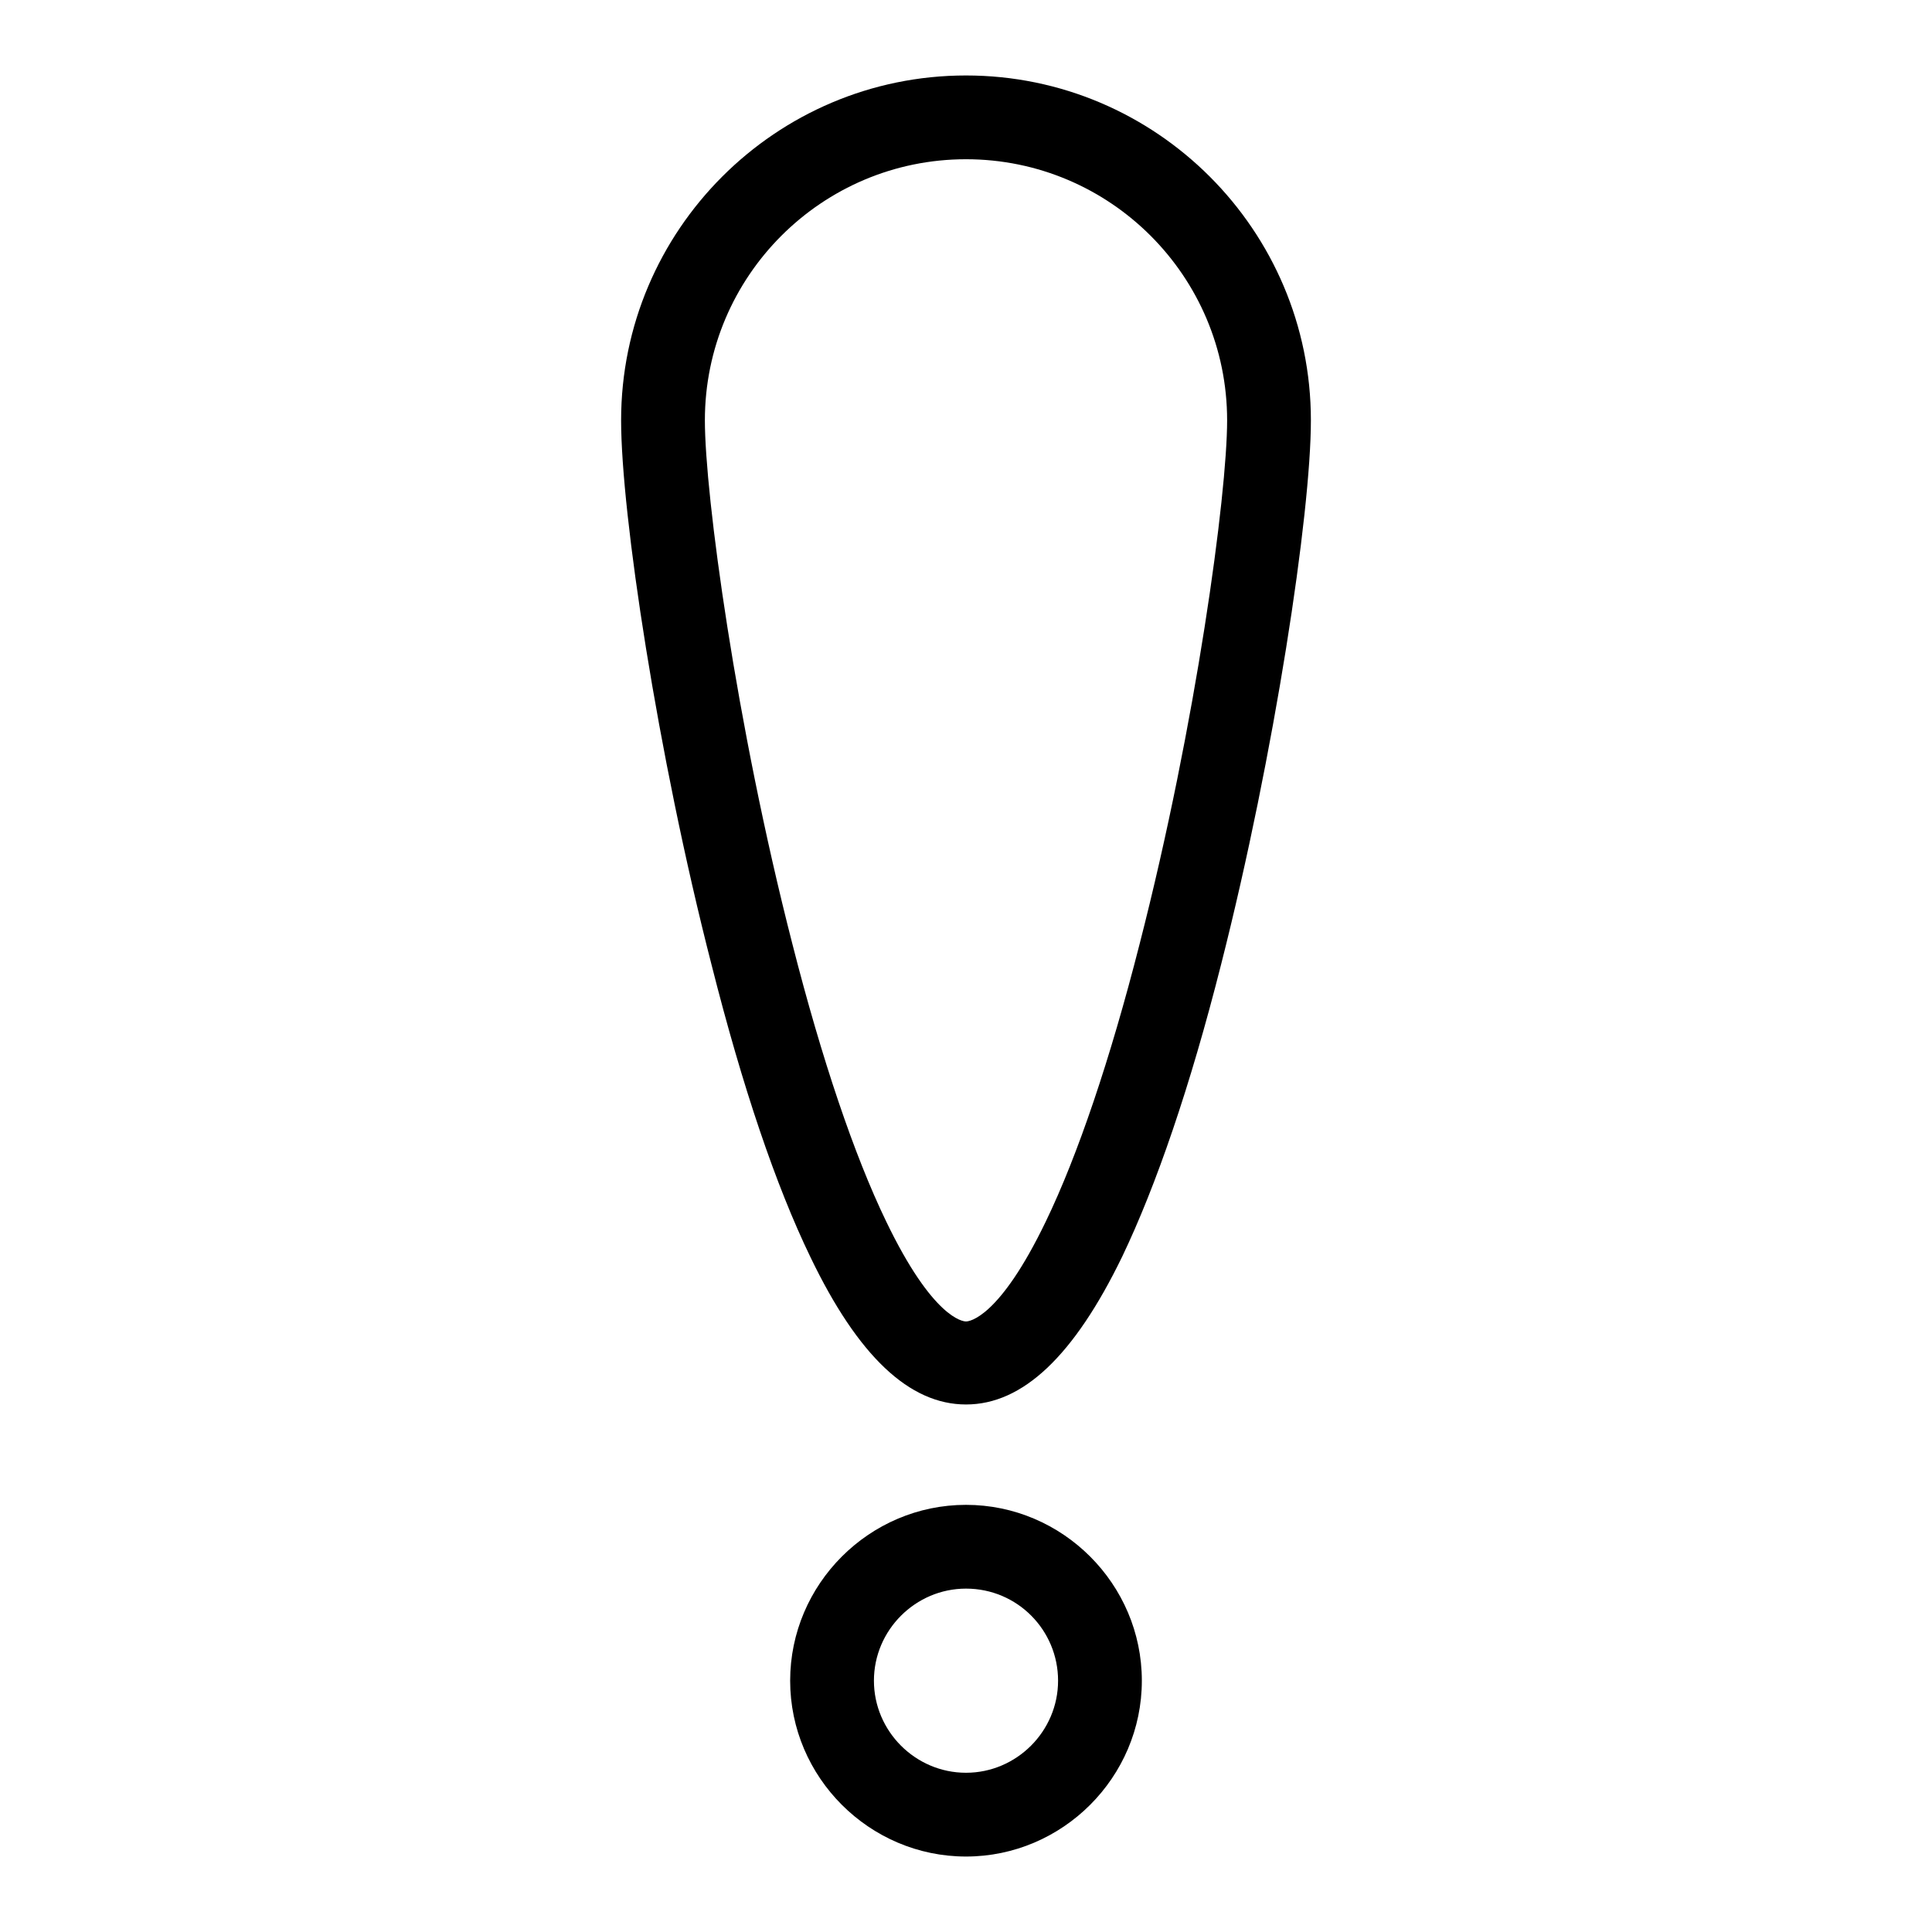
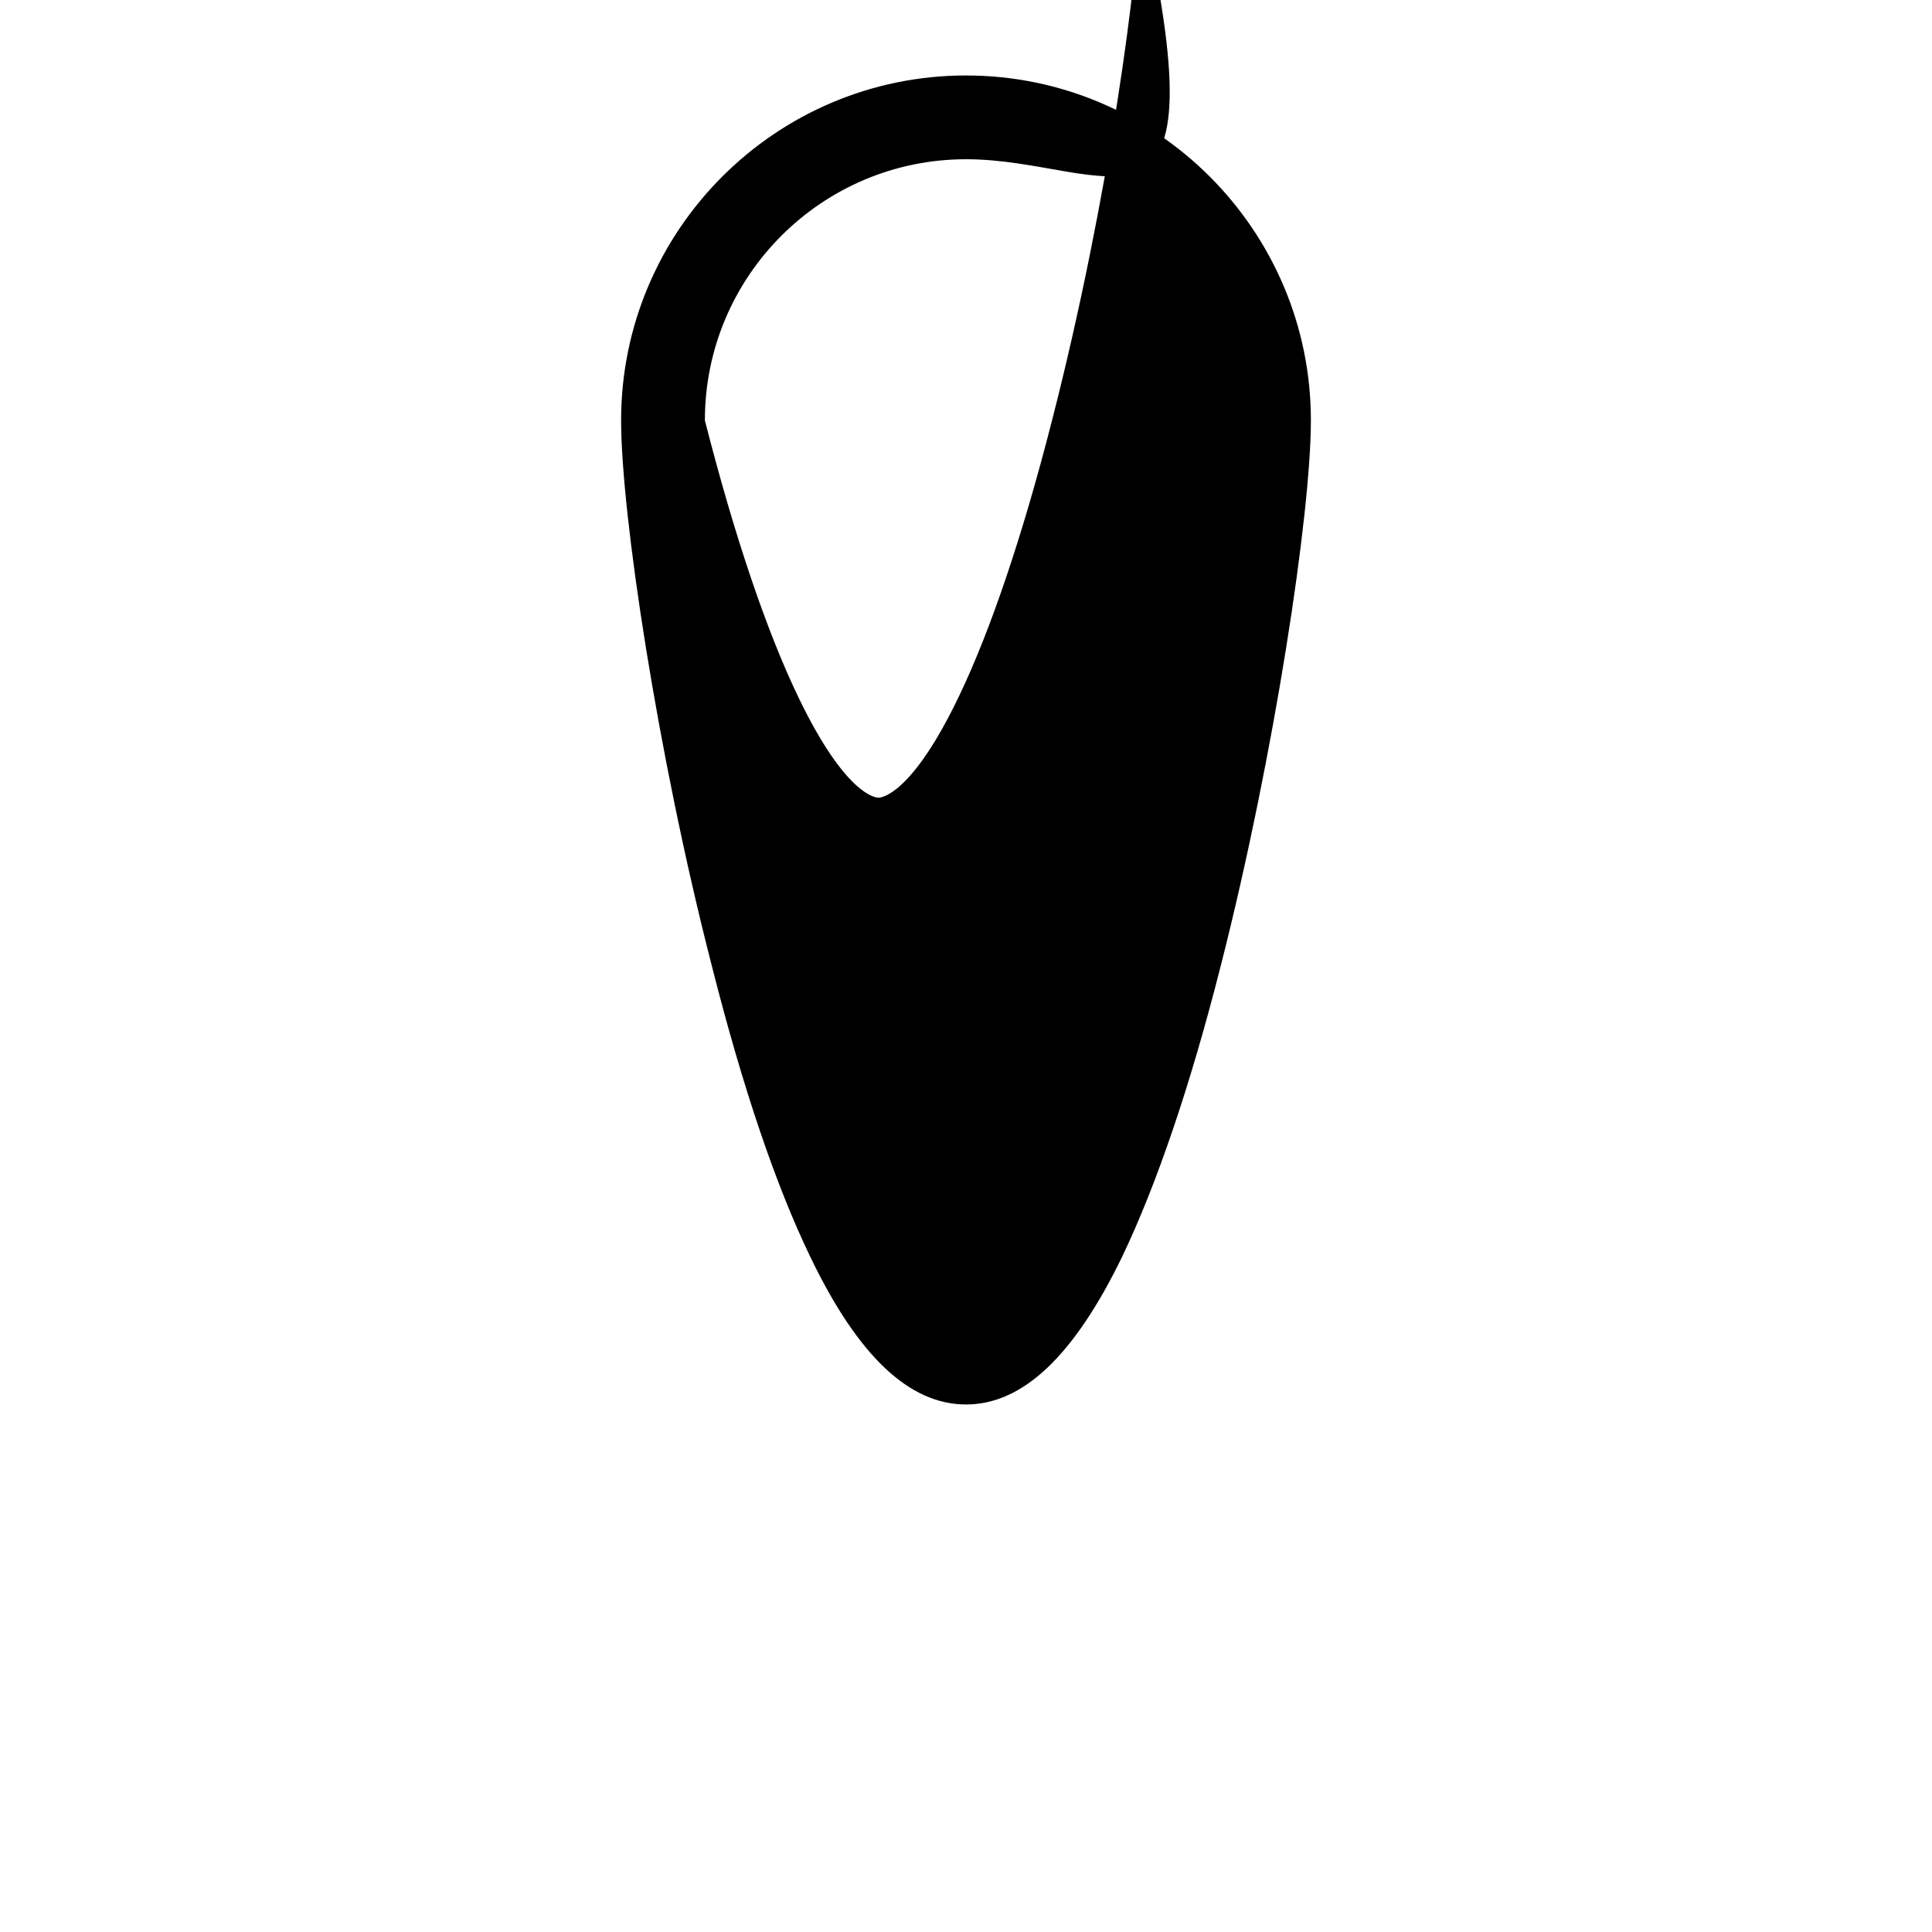
<svg xmlns="http://www.w3.org/2000/svg" version="1.1" x="0px" y="0px" viewBox="0 0 256 256" enable-background="new 0 0 256 256" xml:space="preserve">
  <g>
    <g>
-       <path fill="#000000" d="M128,186.1c-7.5,0-14.3-6.4-20.6-19.5c-4.6-9.5-9-22.5-13.1-38.7C87.1,99.9,82.3,68,82.3,55.7C82.3,30.5,102.8,10,128,10c25.2,0,45.7,20.5,45.7,45.7c0,12.3-4.8,44.2-11.9,72.1c-4.1,16.2-8.6,29.3-13.1,38.7C142.3,179.7,135.5,186.1,128,186.1z M128,21.1c-19.1,0-34.6,15.5-34.6,34.6c0,9.8,4.1,40.2,11.6,69.4c3.9,15.3,8.2,28,12.4,36.7c6.2,12.9,10.2,13.3,10.6,13.3c0.4,0,4.4-0.4,10.6-13.3c4.2-8.7,8.5-21.4,12.4-36.7c7.5-29.2,11.6-59.6,11.6-69.4C162.6,36.6,147.1,21.1,128,21.1z" />
-       <path fill="#000000" d="M128,246c-12.8,0-23.3-10.5-23.3-23.3s10.5-23.3,23.3-23.3c12.8,0,23.3,10.5,23.3,23.3S140.8,246,128,246z M128,210.5c-6.7,0-12.2,5.5-12.2,12.2c0,6.7,5.5,12.2,12.2,12.2c6.7,0,12.2-5.5,12.2-12.2C140.2,216,134.8,210.5,128,210.5z" />
+       <path fill="#000000" d="M128,186.1c-7.5,0-14.3-6.4-20.6-19.5c-4.6-9.5-9-22.5-13.1-38.7C87.1,99.9,82.3,68,82.3,55.7C82.3,30.5,102.8,10,128,10c25.2,0,45.7,20.5,45.7,45.7c0,12.3-4.8,44.2-11.9,72.1c-4.1,16.2-8.6,29.3-13.1,38.7C142.3,179.7,135.5,186.1,128,186.1z M128,21.1c-19.1,0-34.6,15.5-34.6,34.6c3.9,15.3,8.2,28,12.4,36.7c6.2,12.9,10.2,13.3,10.6,13.3c0.4,0,4.4-0.4,10.6-13.3c4.2-8.7,8.5-21.4,12.4-36.7c7.5-29.2,11.6-59.6,11.6-69.4C162.6,36.6,147.1,21.1,128,21.1z" />
    </g>
  </g>
</svg>